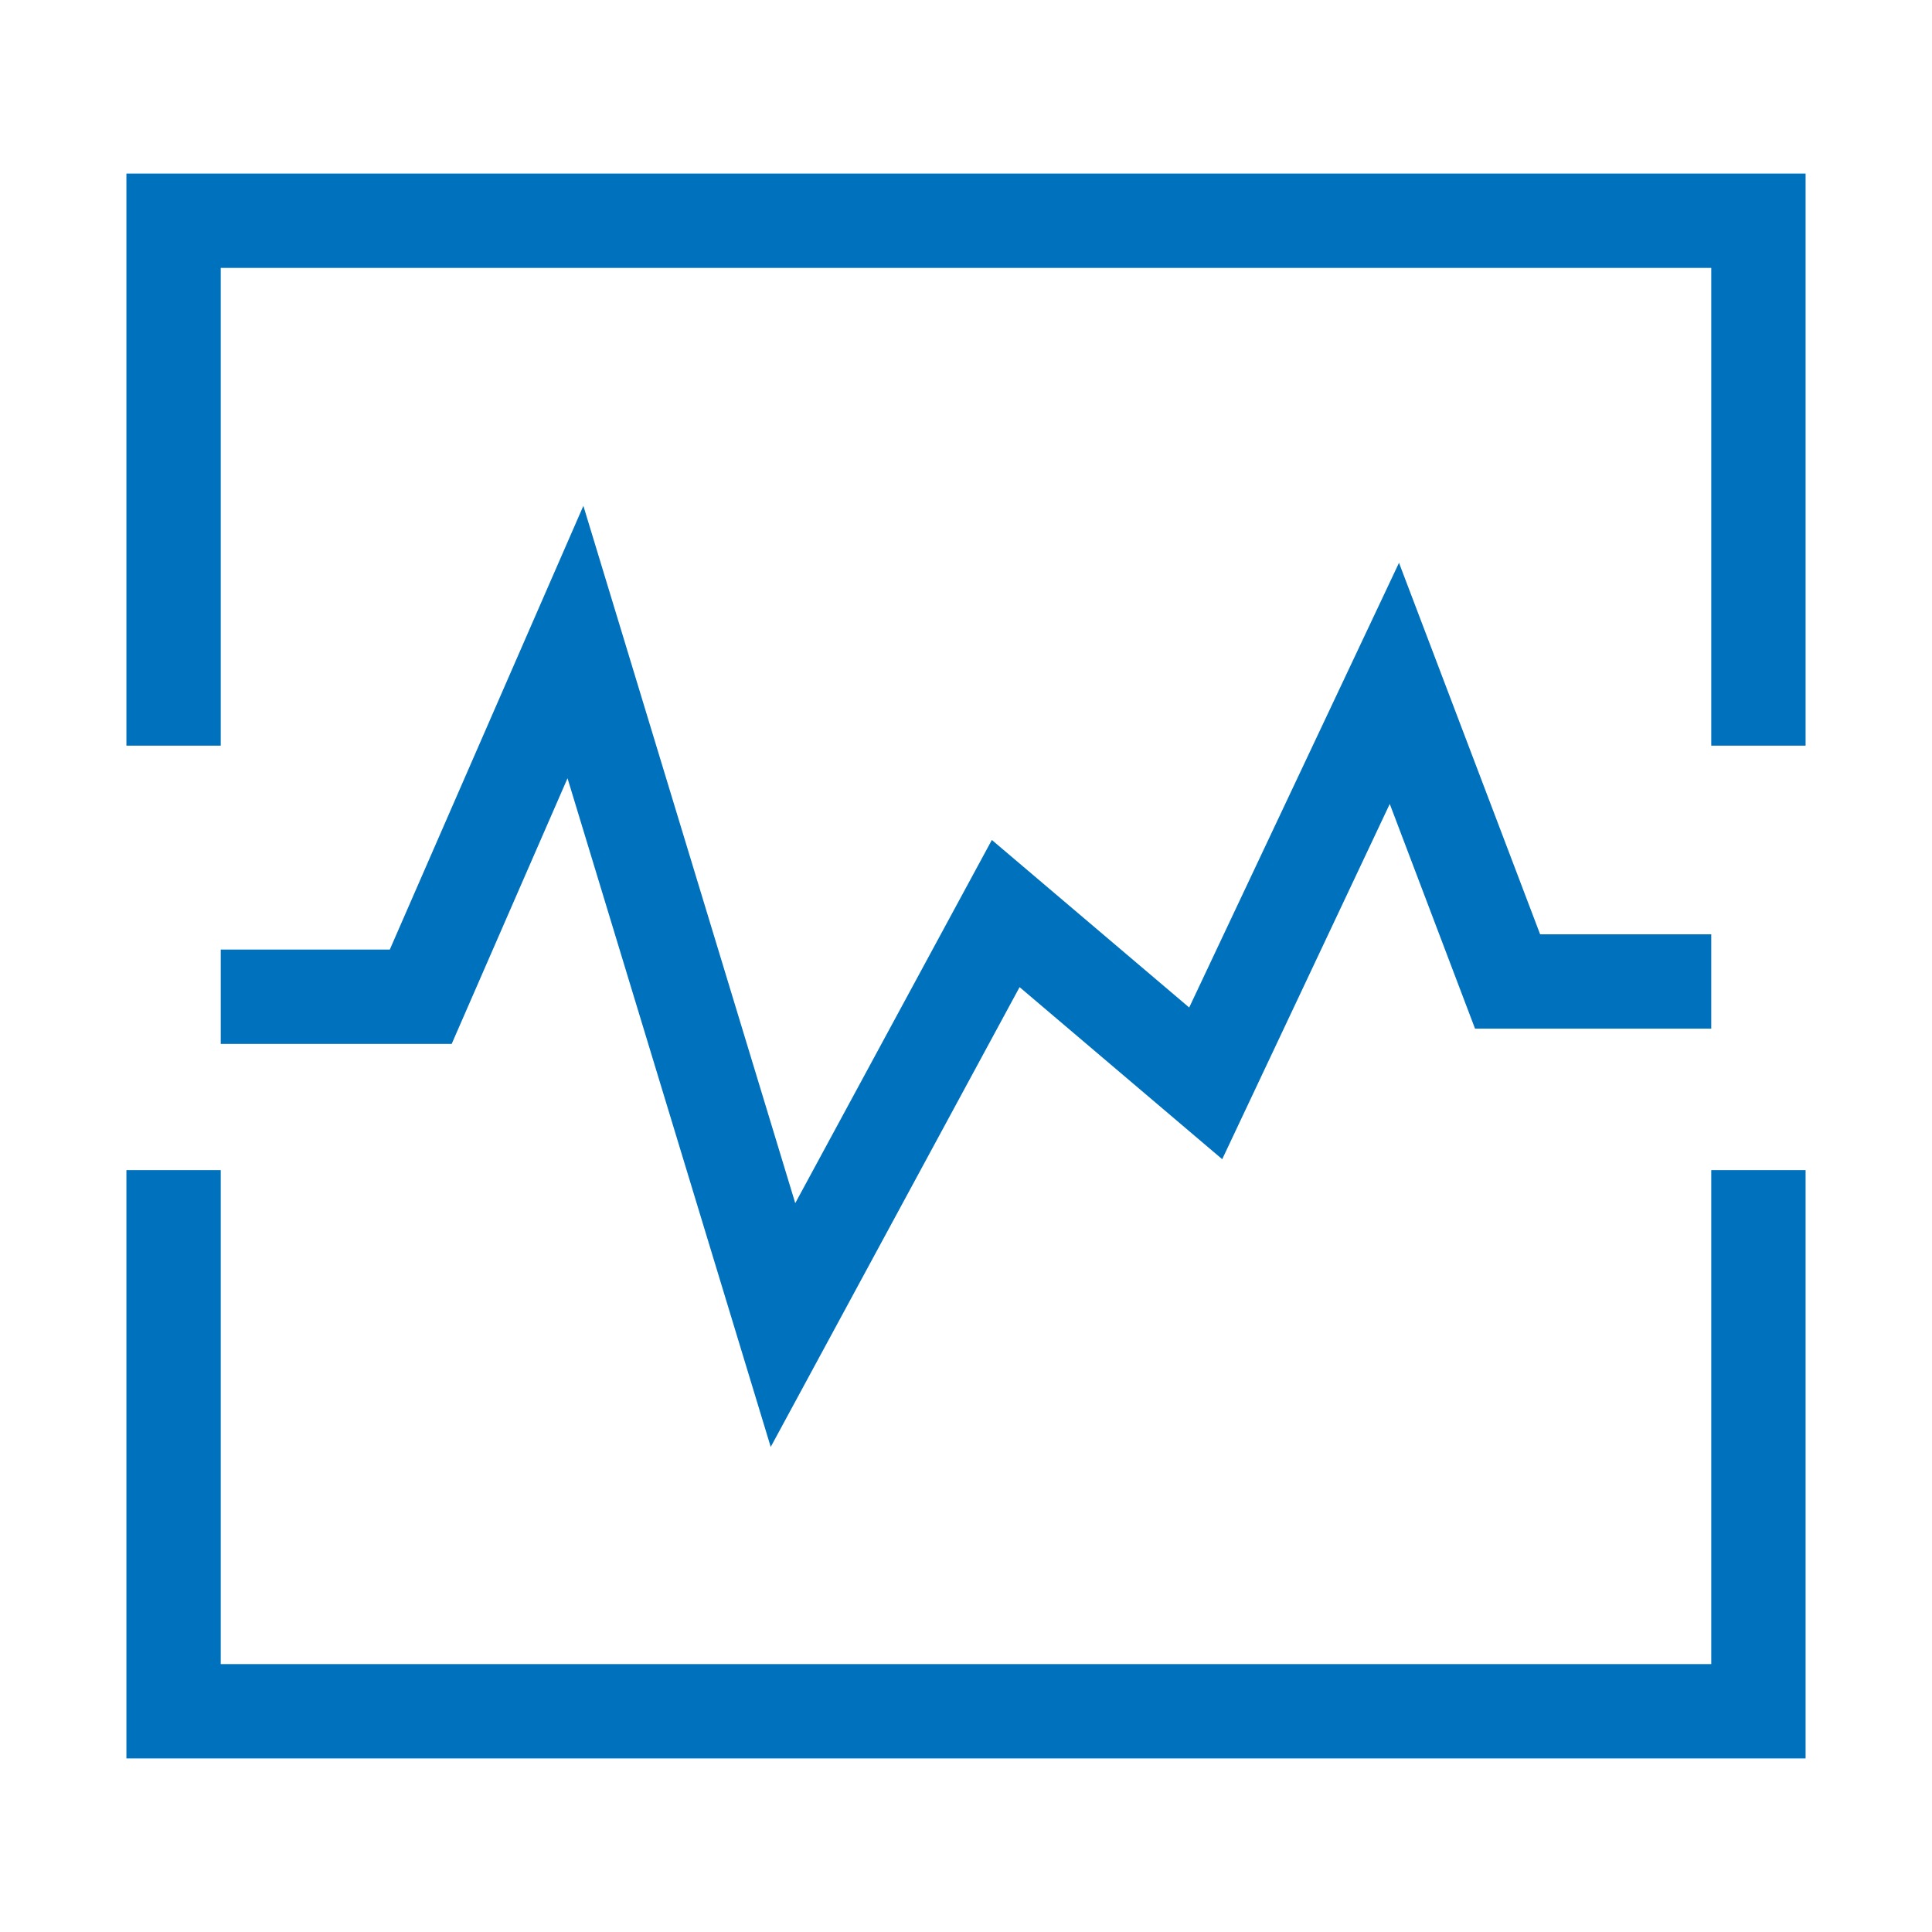
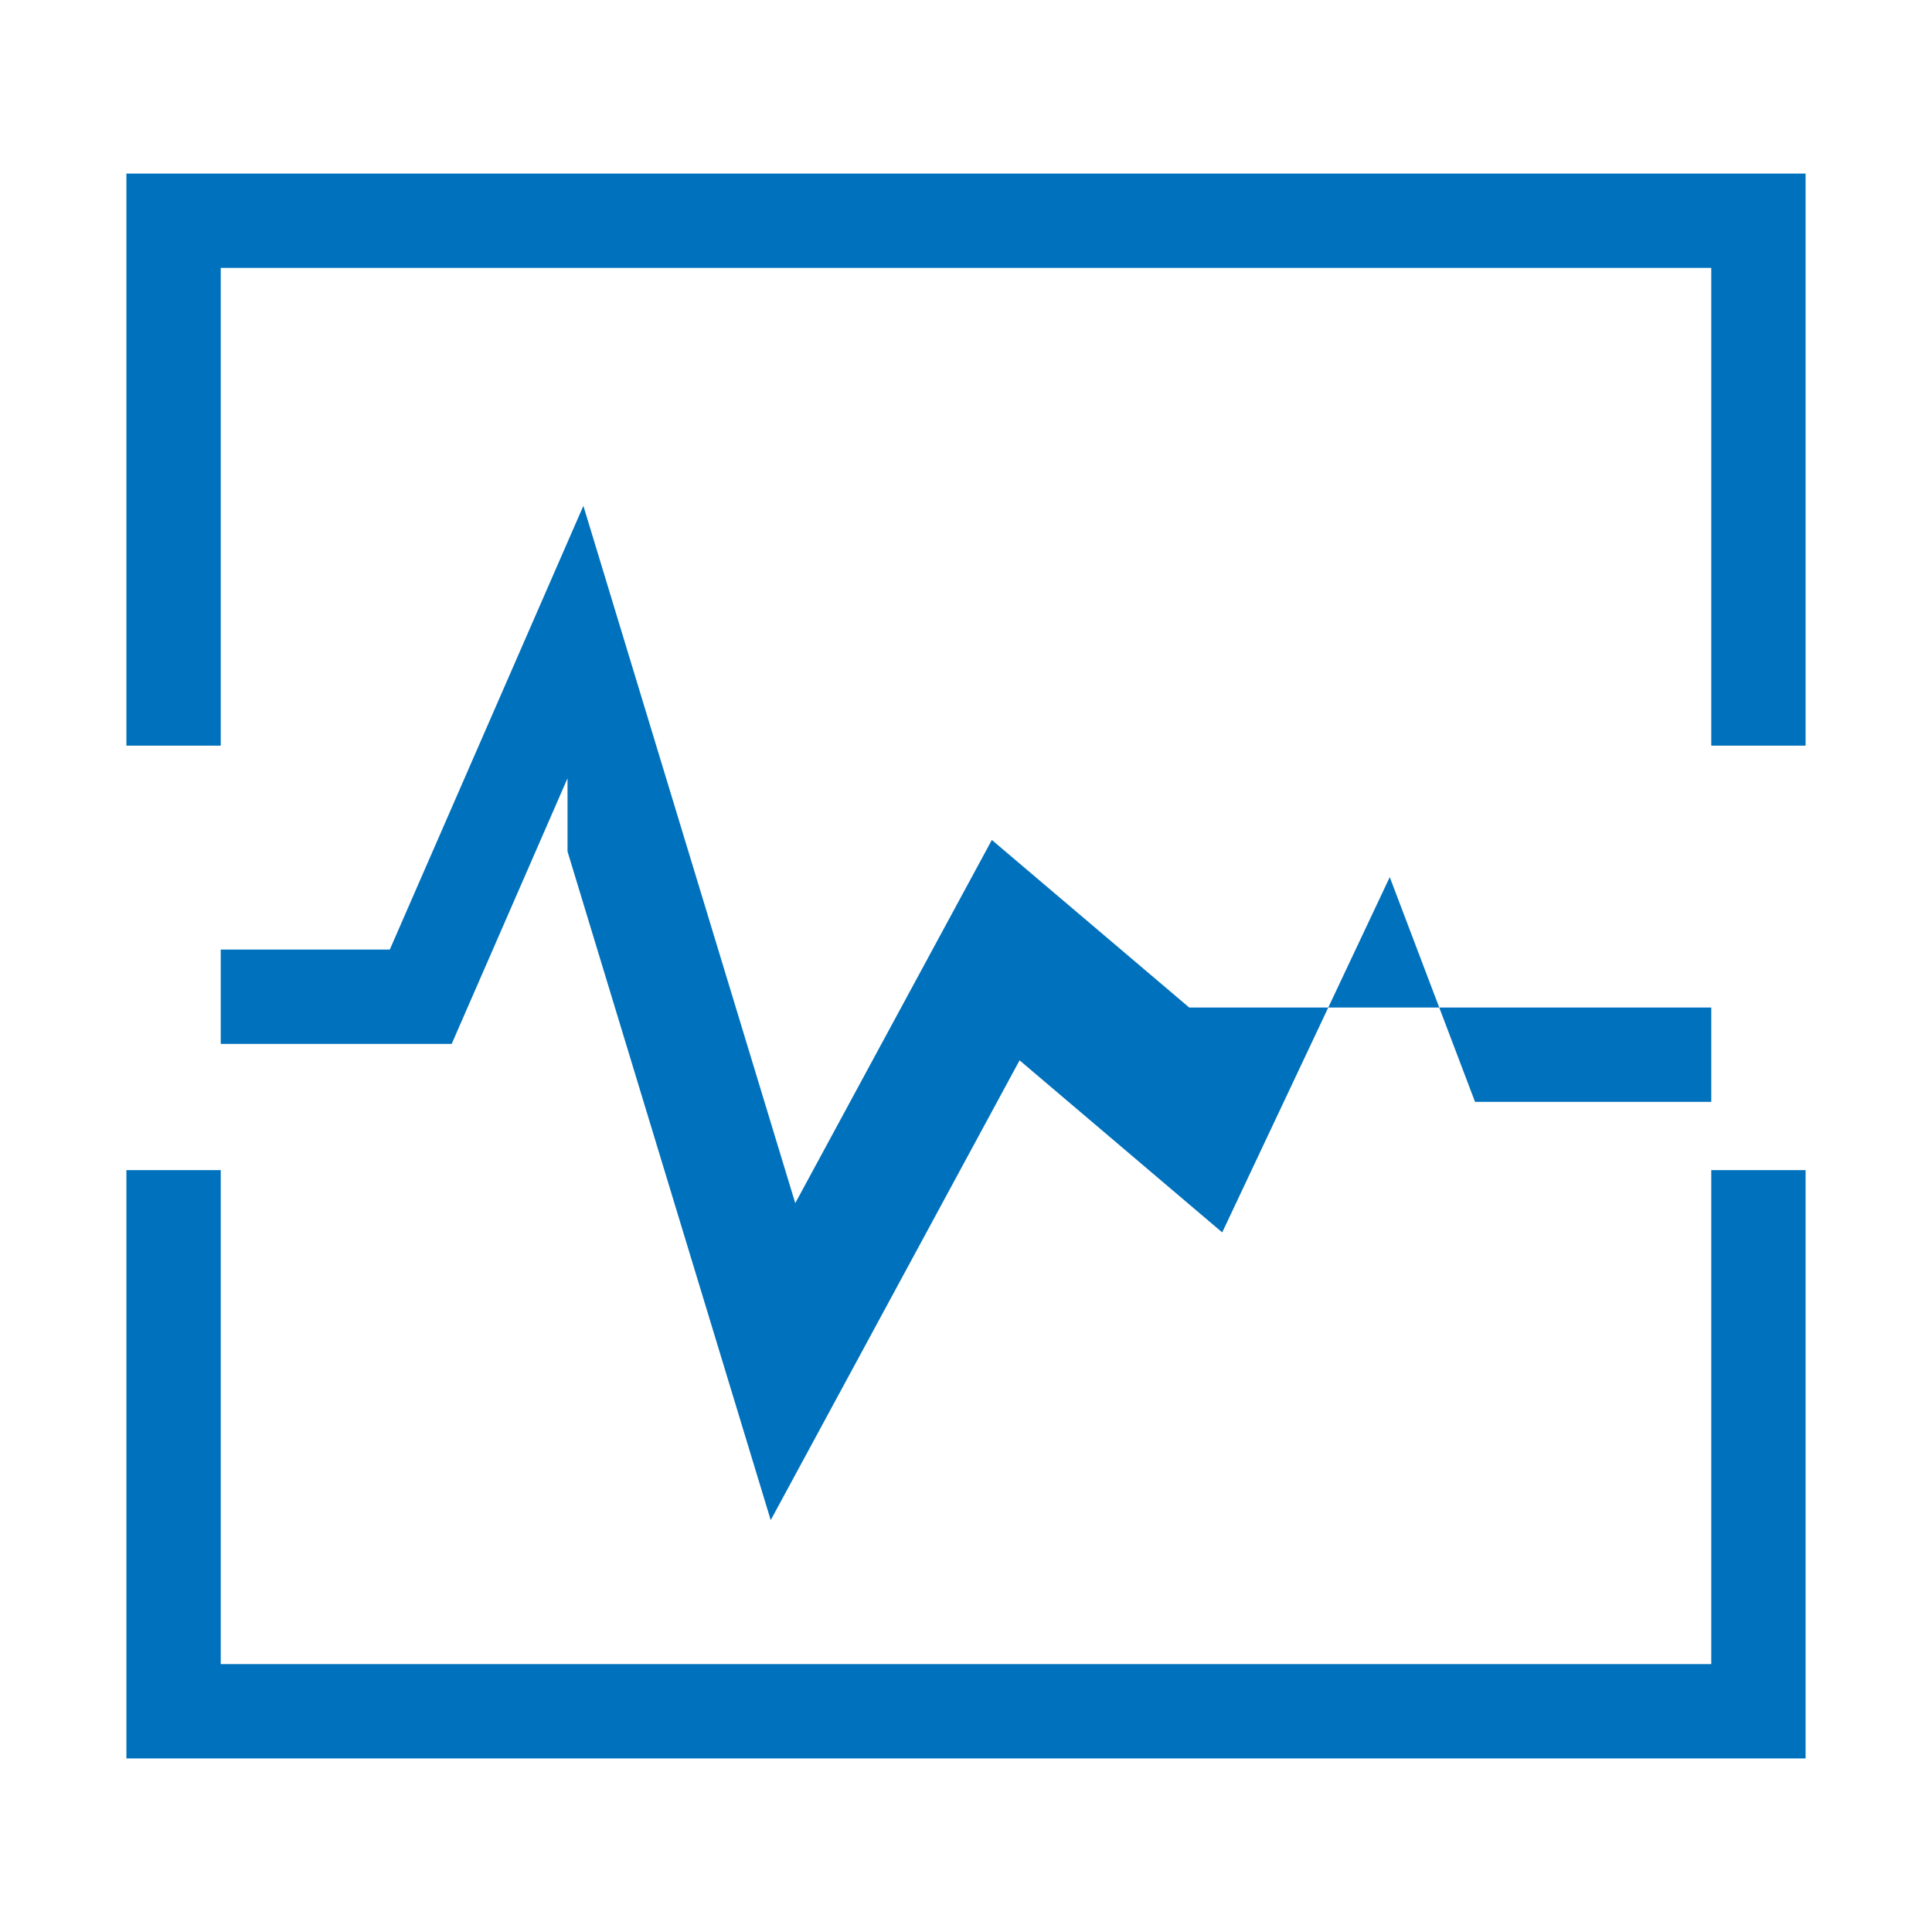
<svg xmlns="http://www.w3.org/2000/svg" t="1704110056153" class="icon" viewBox="0 0 1024 1024" version="1.1" p-id="15645" width="32" height="32">
-   <path d="M300.8 412.5l-61.4 140.8H117v-50h89.6l102.6-235.2 112.3 369.6 104.2-192.5L630.3 534l111.2-235.7 74.8 196.9H907v50H781.8l-45.2-119.1-88.8 188.3-107.4-91.2-131.9 243.7-107.7-354.4zM67 92v303.2h50V142h790v253.2h50V92H67z m840 790H117V620.2H67V932h890V620.2h-50V882z" fill="#0071bc" p-id="15646" />
+   <path d="M300.8 412.5l-61.4 140.8H117v-50h89.6l102.6-235.2 112.3 369.6 104.2-192.5L630.3 534H907v50H781.8l-45.2-119.1-88.8 188.3-107.4-91.2-131.9 243.7-107.7-354.4zM67 92v303.2h50V142h790v253.2h50V92H67z m840 790H117V620.2H67V932h890V620.2h-50V882z" fill="#0071bc" p-id="15646" />
</svg>